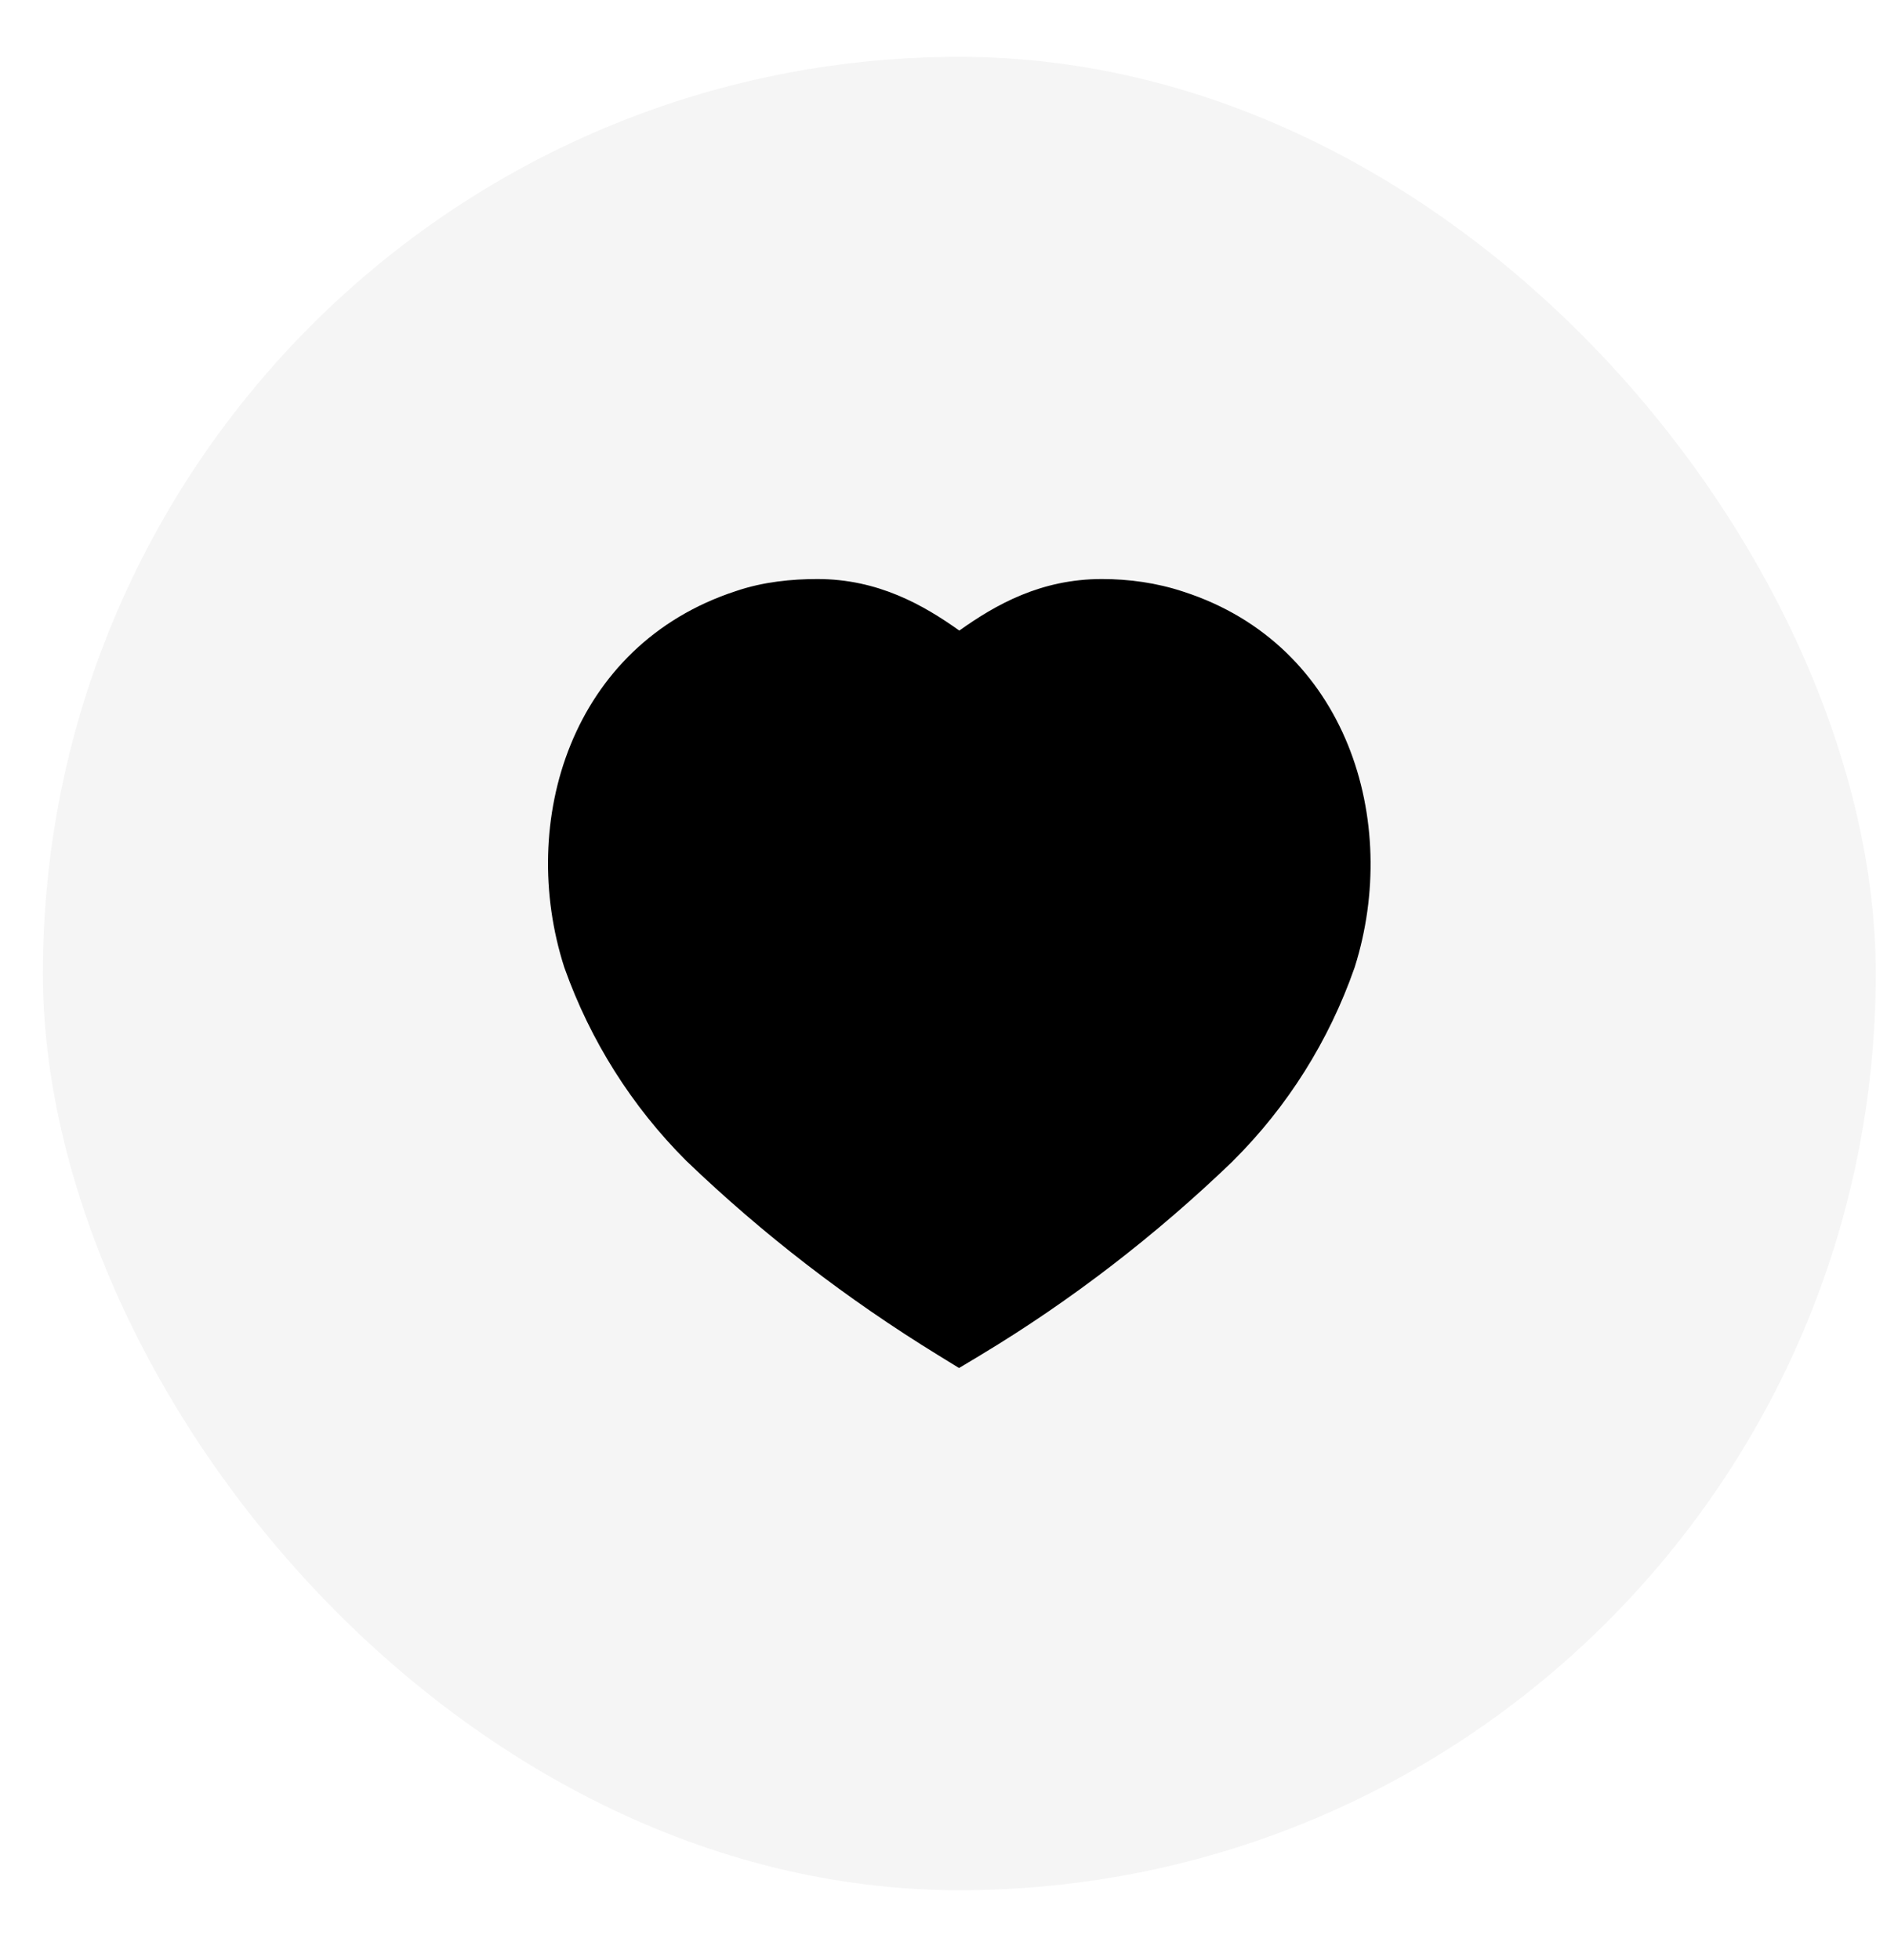
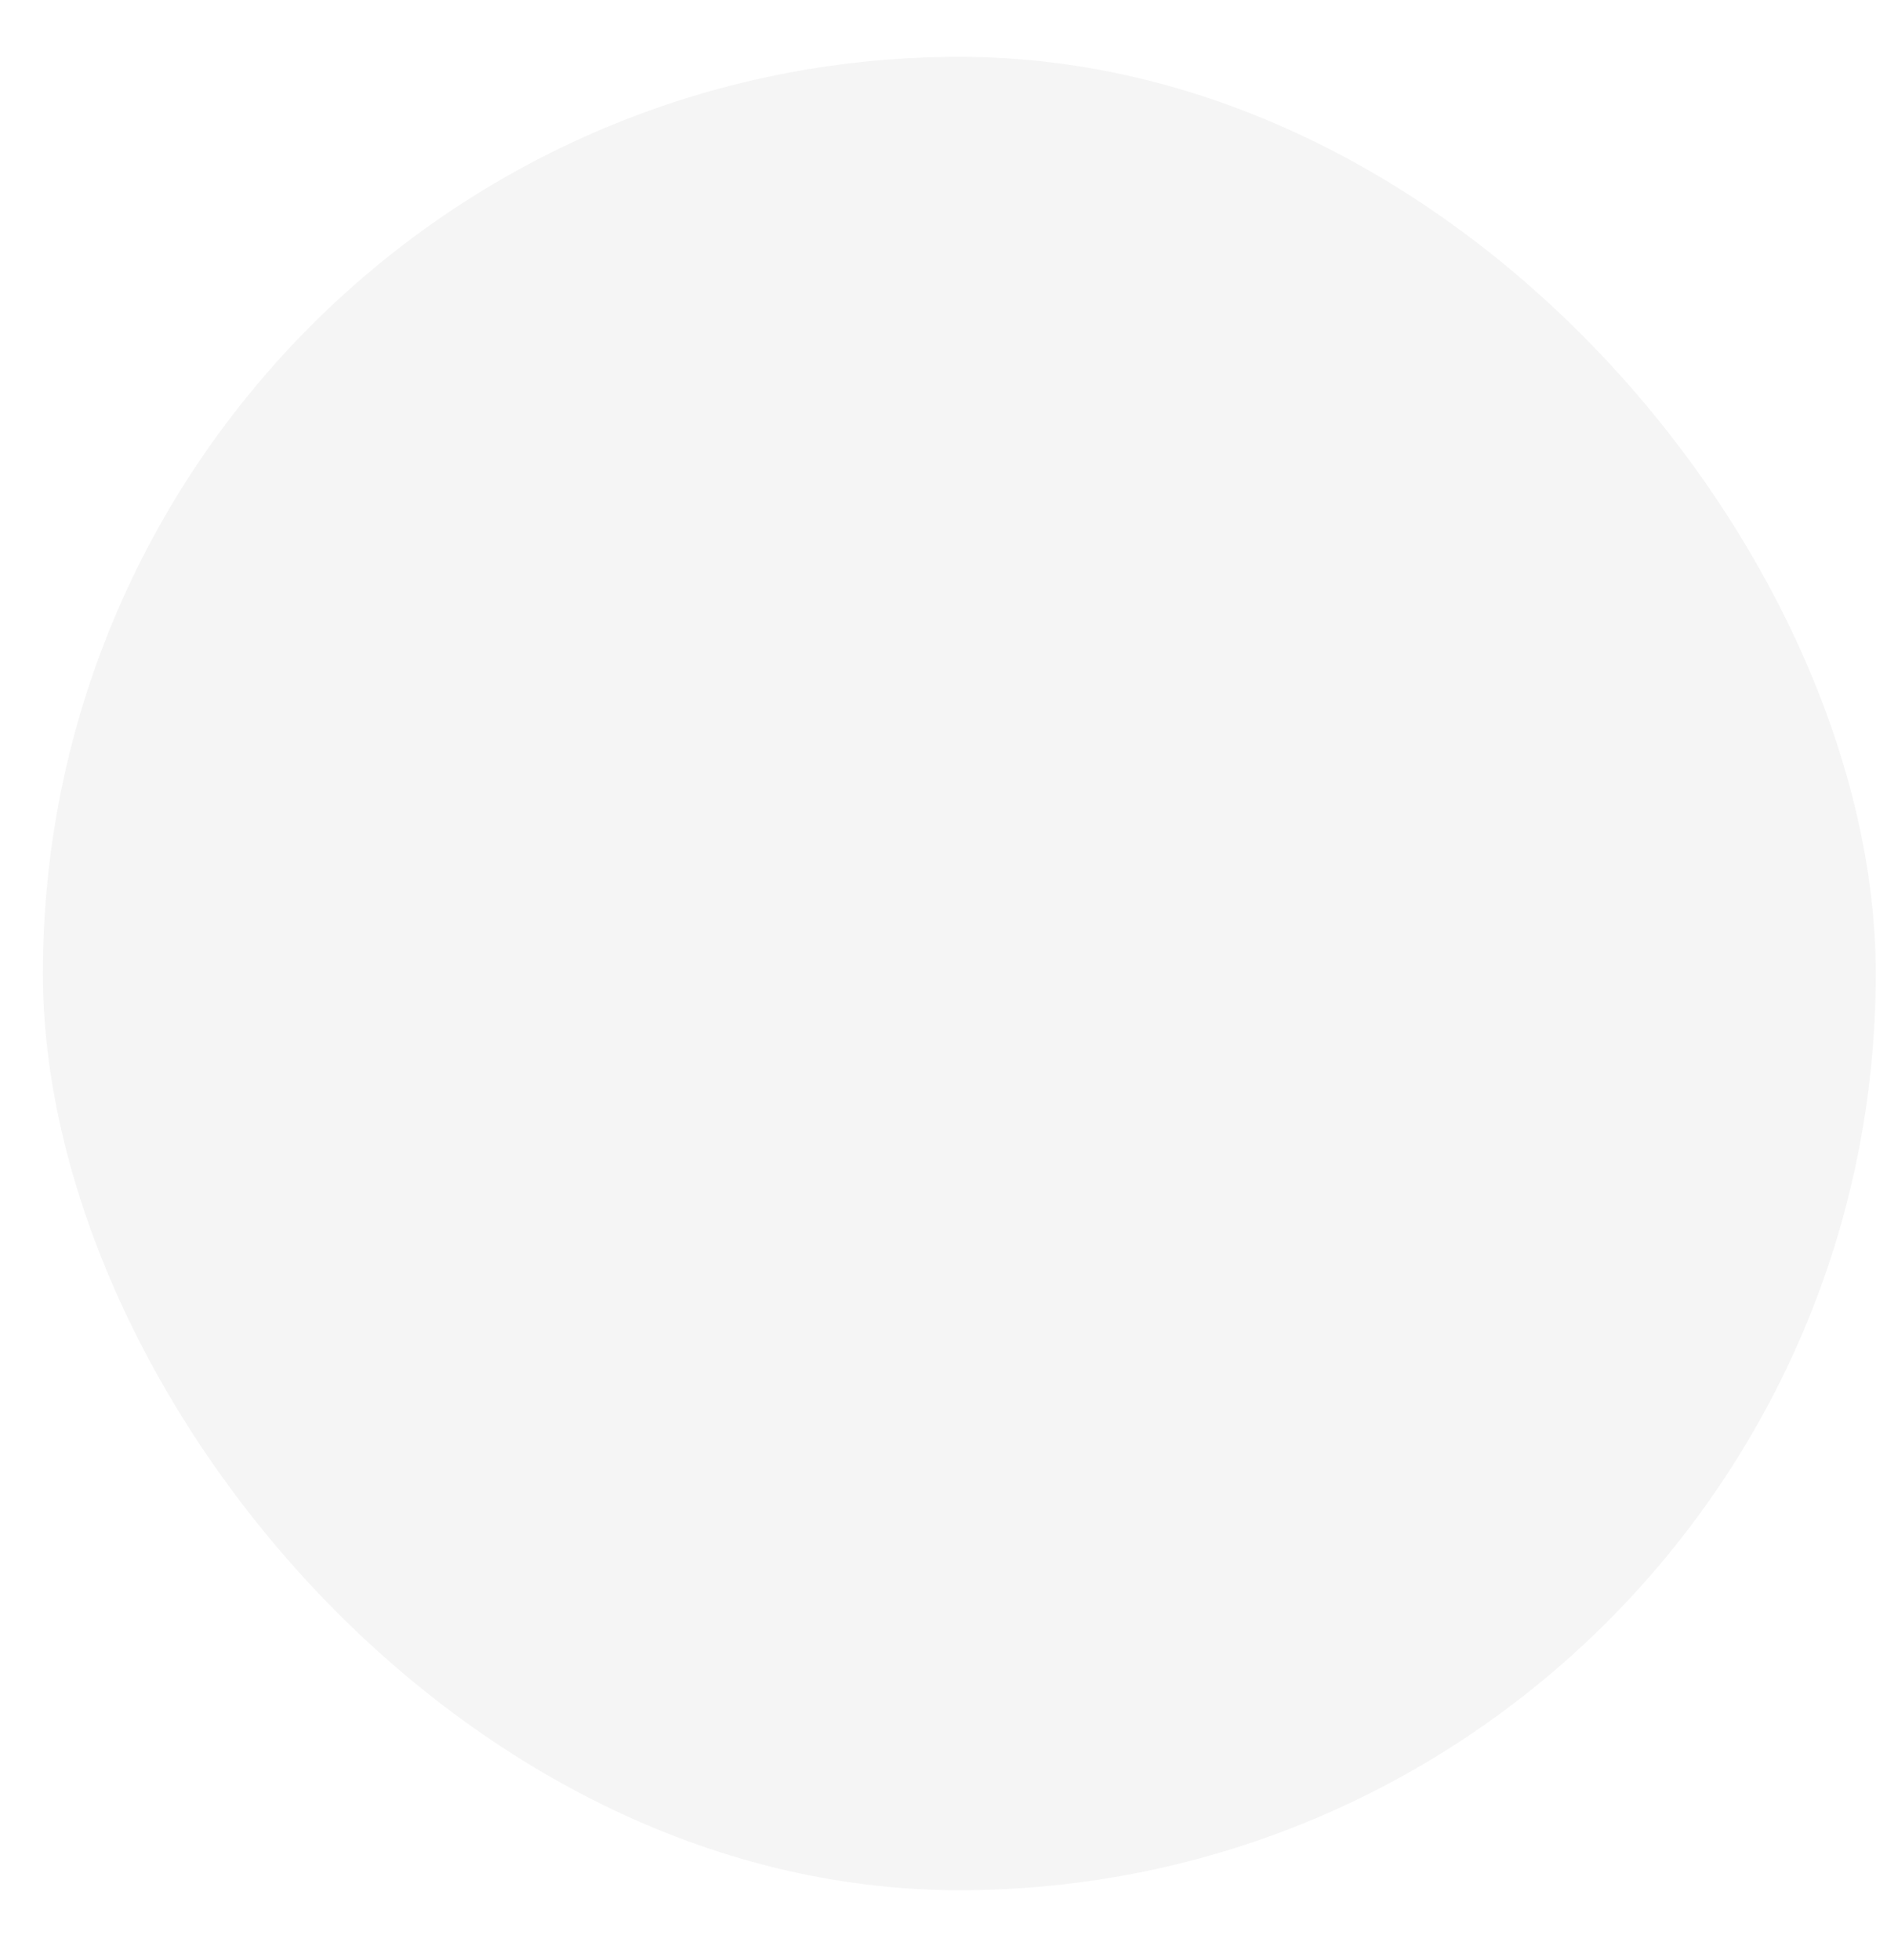
<svg xmlns="http://www.w3.org/2000/svg" width="26" height="27" viewBox="0 0 26 27" fill="none">
  <rect x="0.591" y="0.783" width="25.254" height="25.254" rx="12.627" fill="black" fill-opacity="0.04" />
-   <path fill-rule="evenodd" clip-rule="evenodd" d="M11.263 7.976C10.914 7.976 10.518 8.013 10.14 8.142C7.863 8.885 7.131 11.318 7.774 13.322L7.777 13.331L7.78 13.339C8.135 14.335 8.706 15.24 9.45 15.984L9.454 15.988L9.458 15.992C10.518 17.009 11.671 17.895 12.92 18.663L13.214 18.844L13.509 18.667C14.761 17.915 15.937 17.005 16.984 15.997L16.987 15.993L16.99 15.99C17.74 15.245 18.312 14.334 18.661 13.336L18.664 13.328L18.667 13.319C19.298 11.319 18.57 8.884 16.308 8.151C15.938 8.028 15.556 7.976 15.182 7.976C14.342 7.976 13.72 8.328 13.218 8.686C12.72 8.331 12.094 7.976 11.263 7.976Z" fill="black" />
</svg>